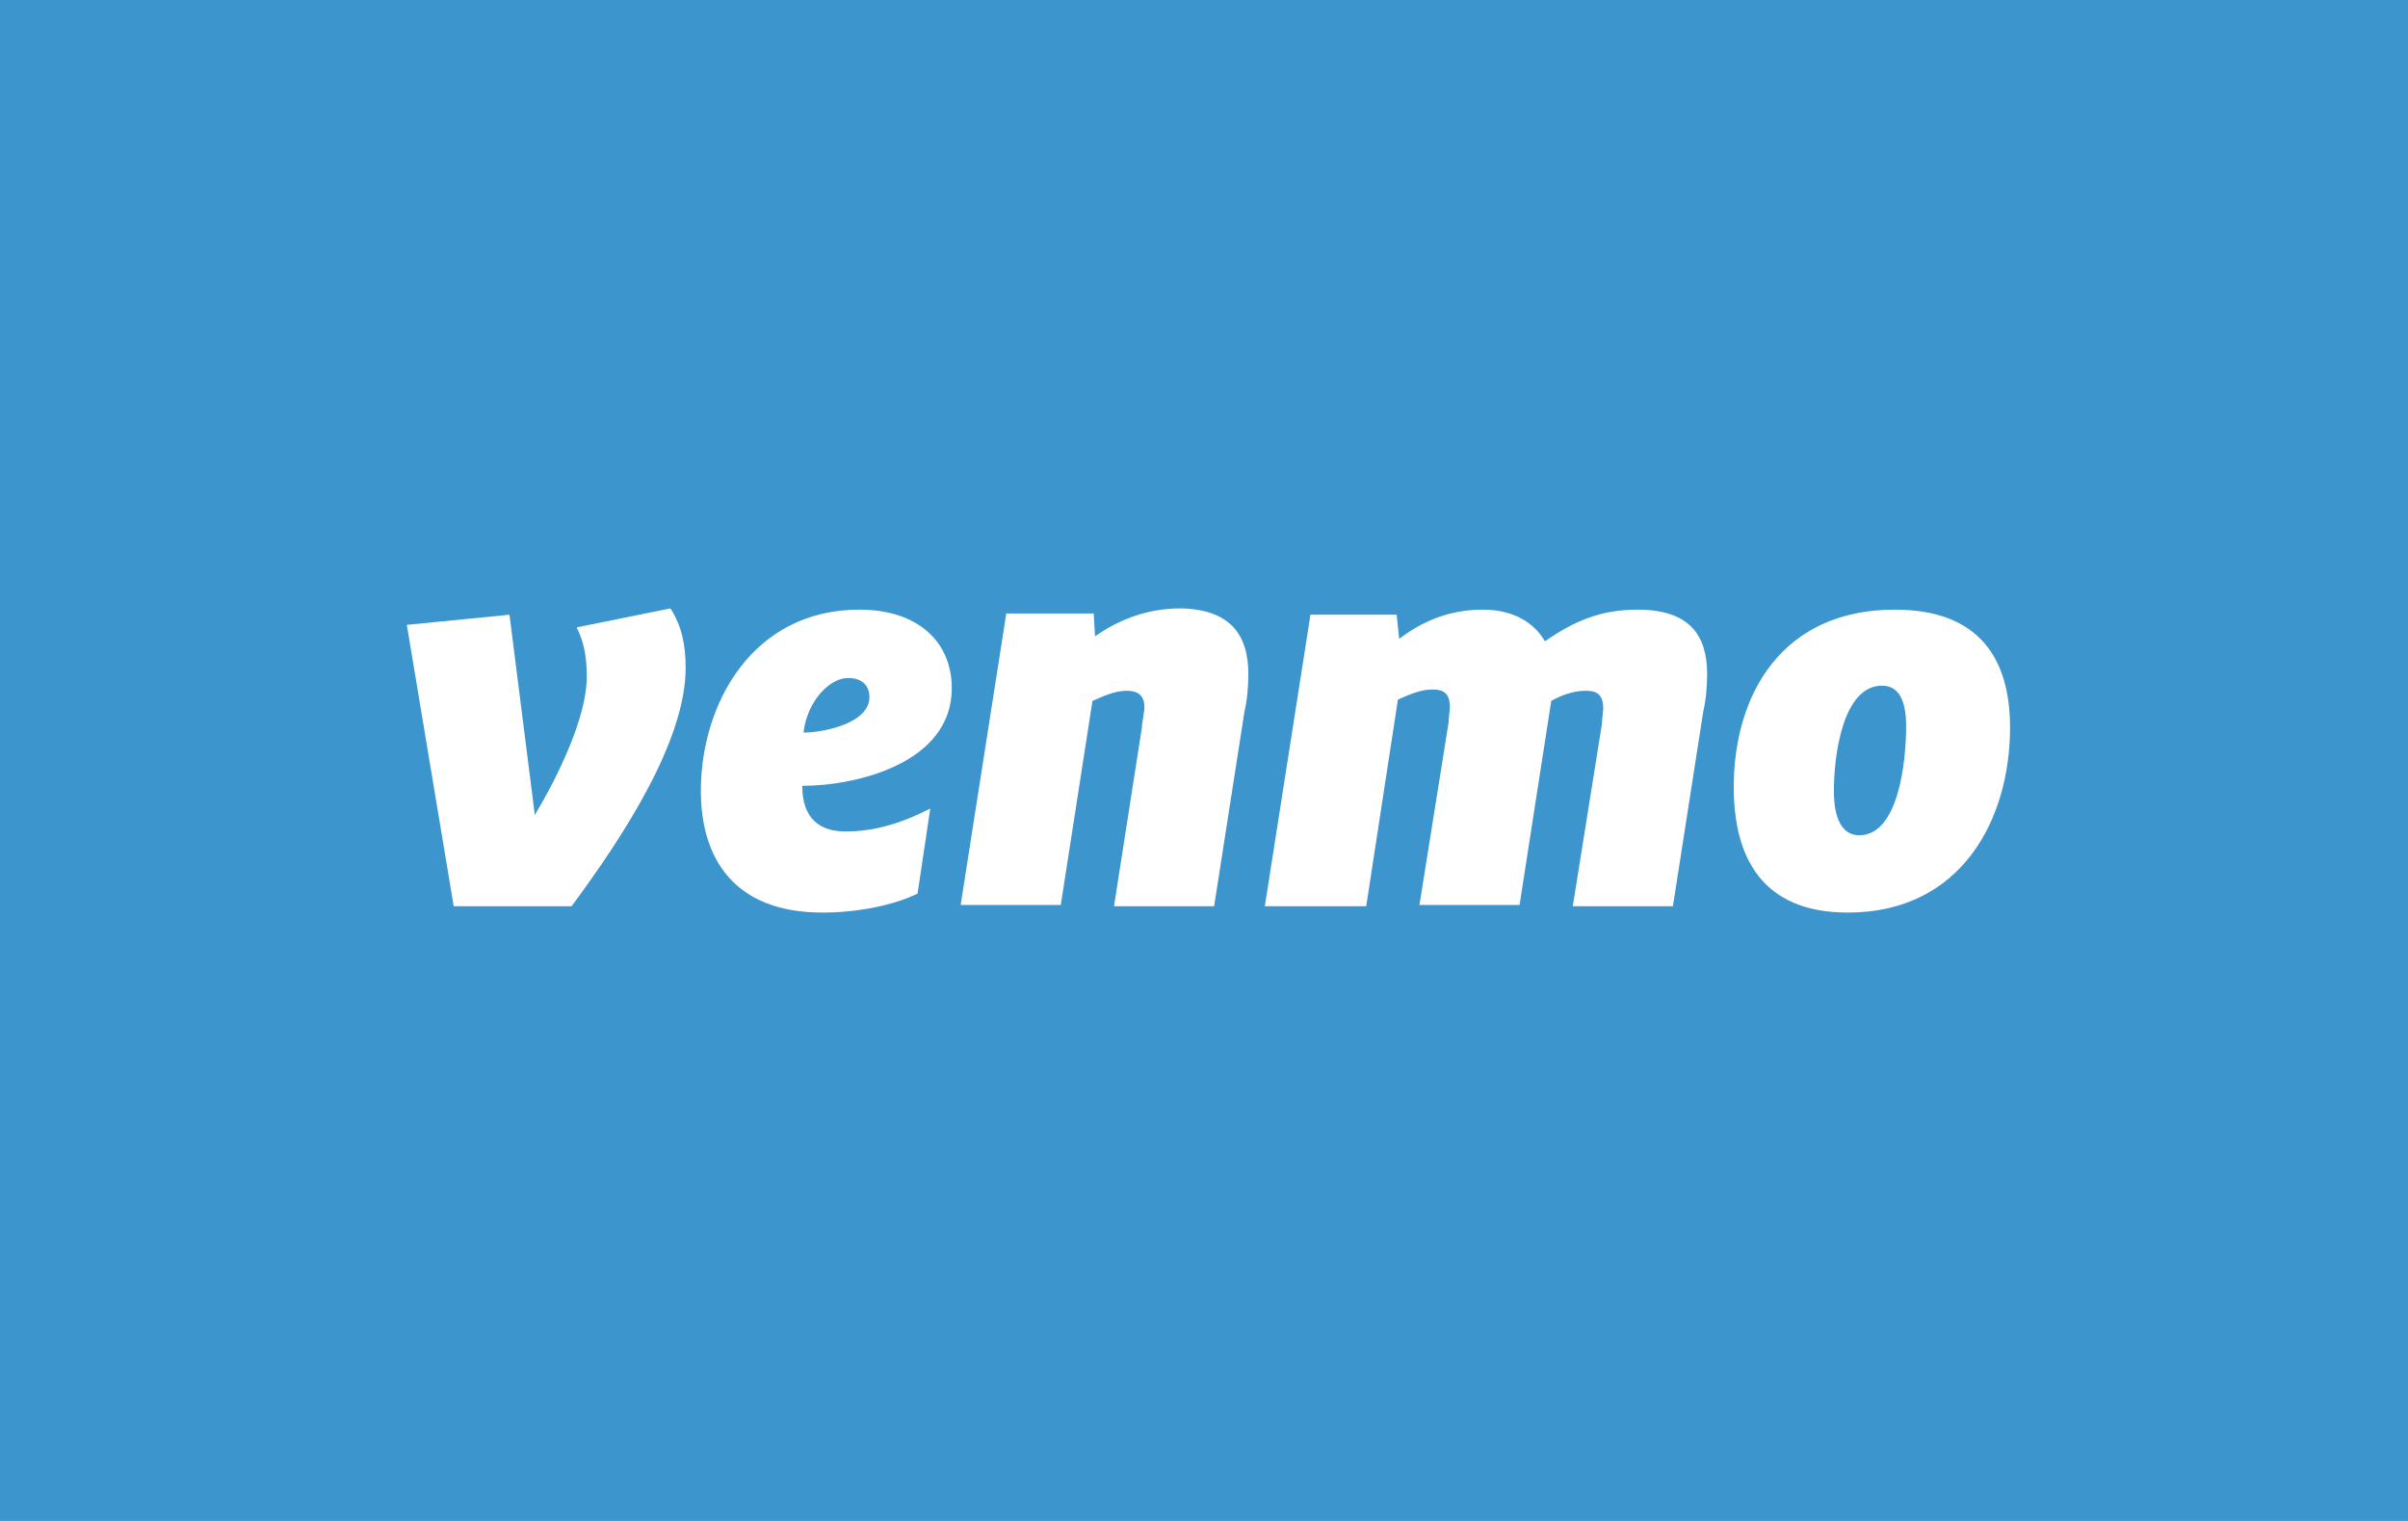
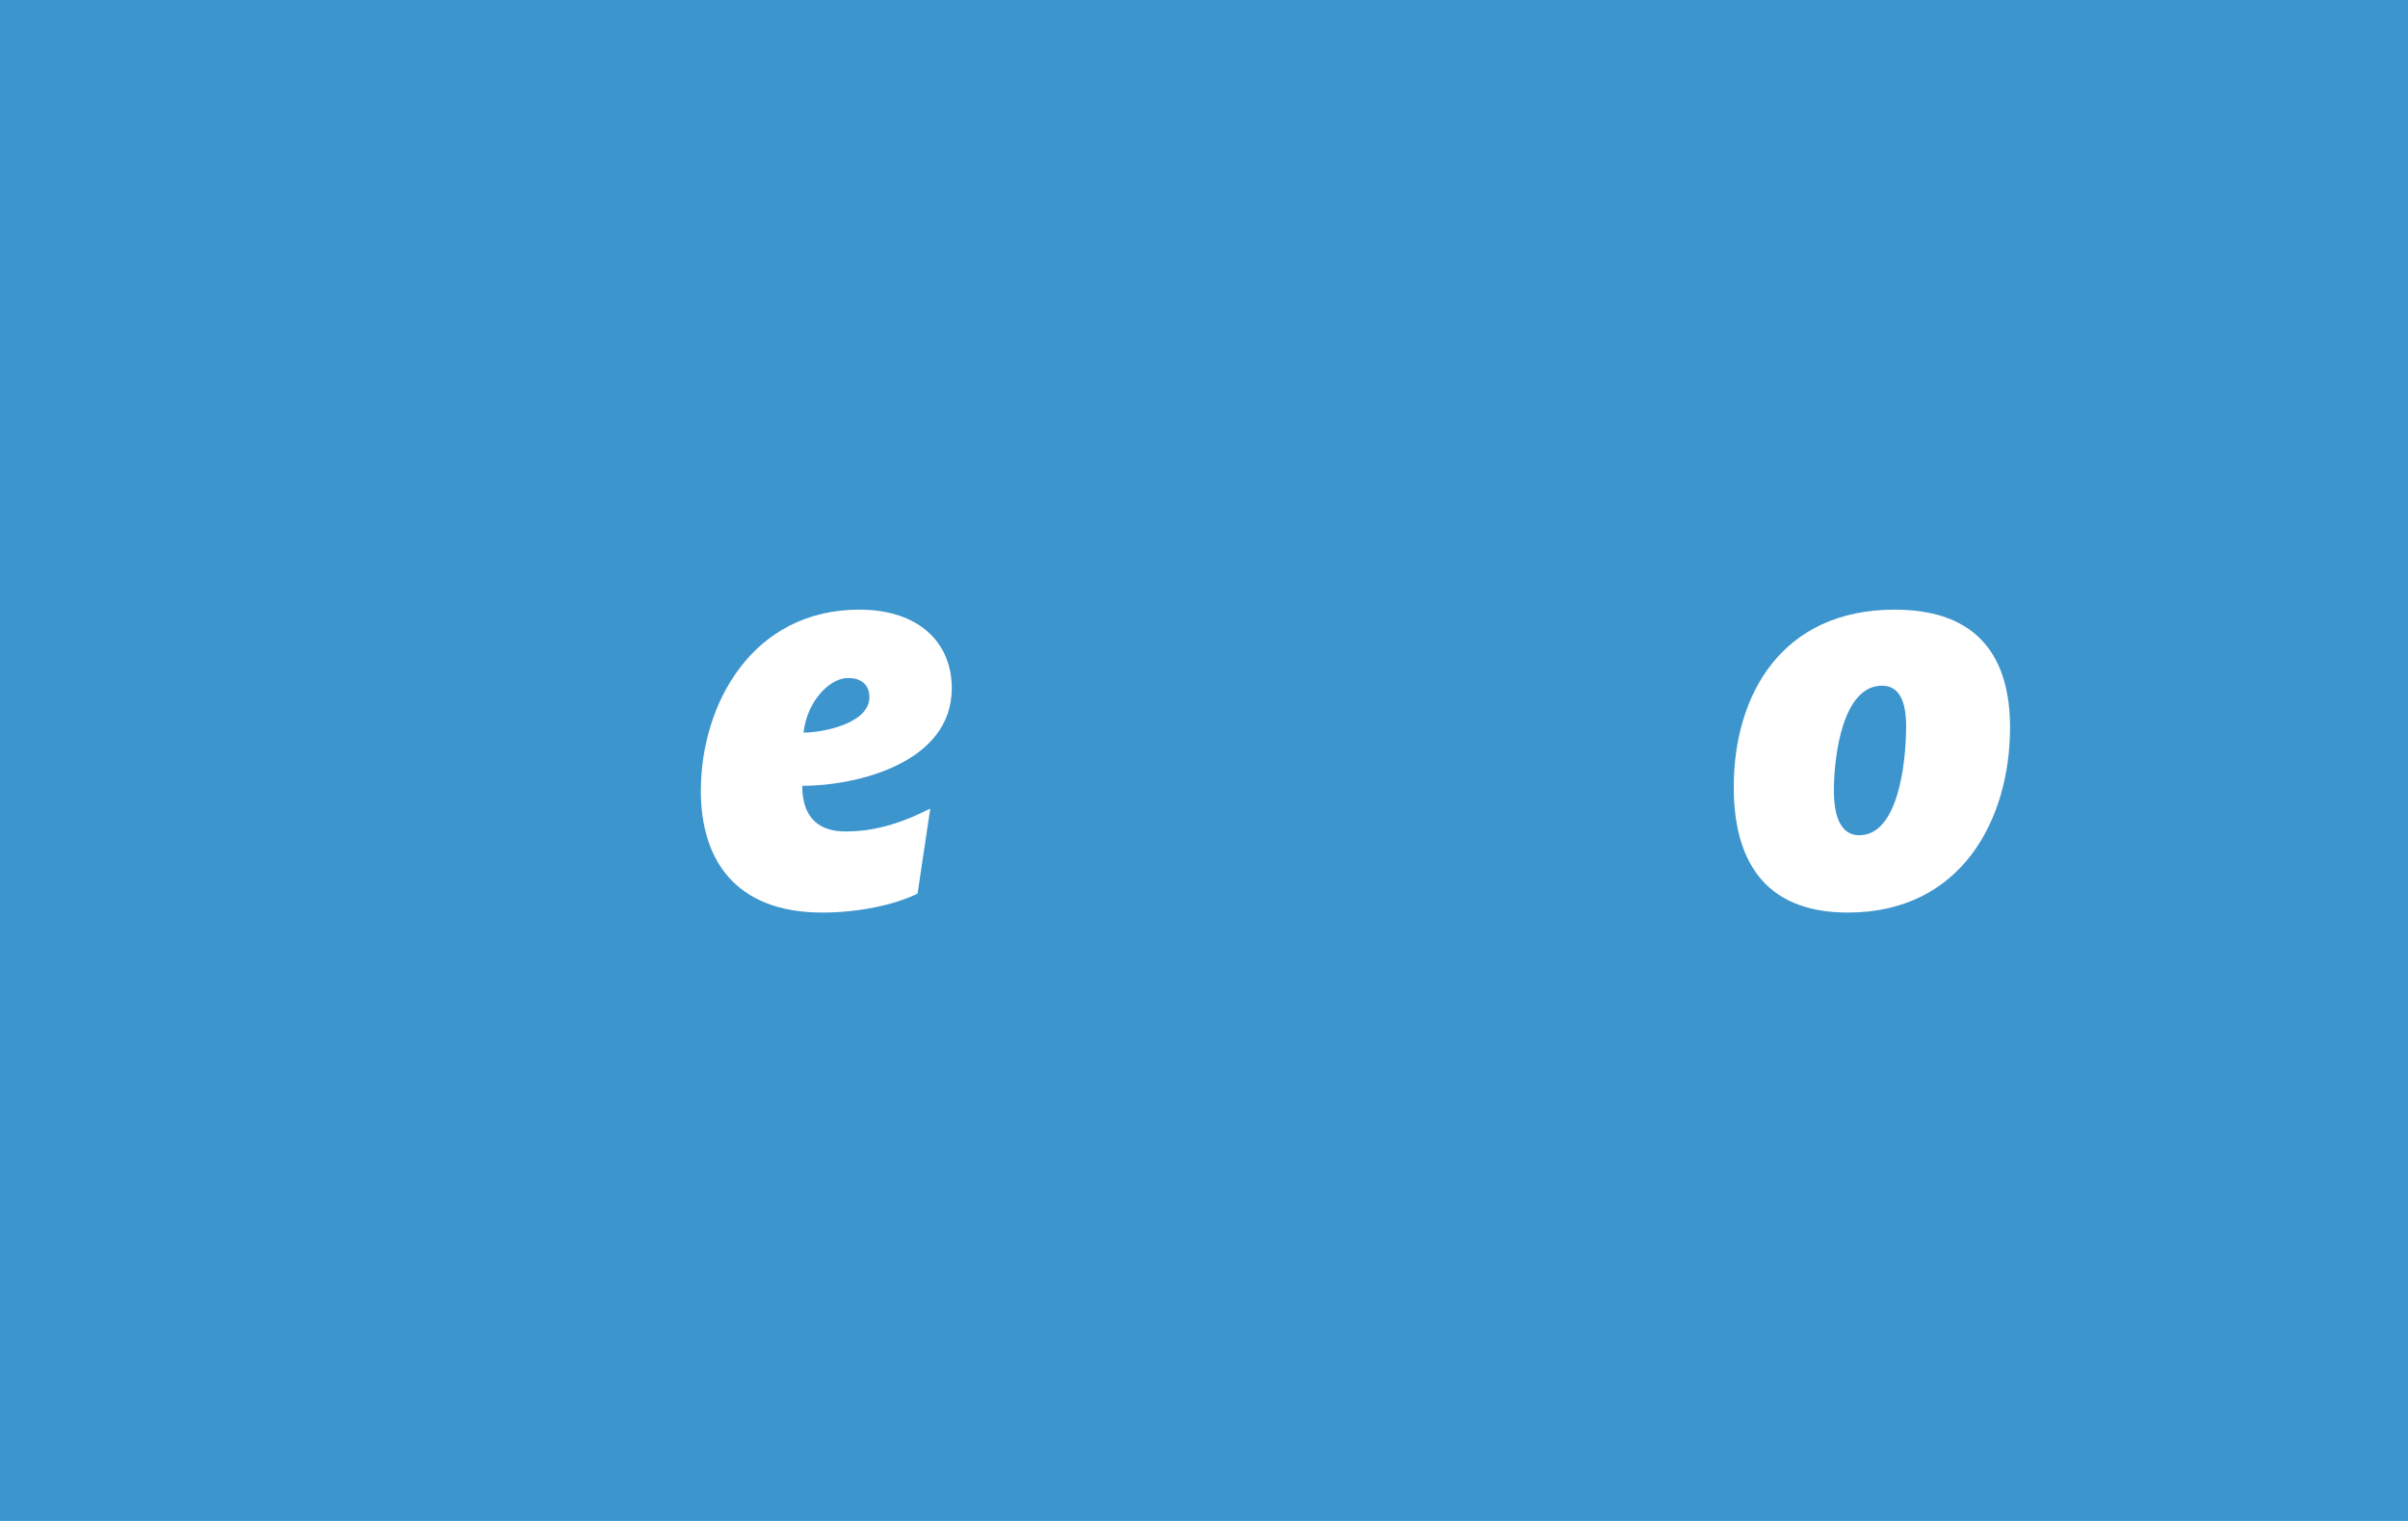
<svg xmlns="http://www.w3.org/2000/svg" version="1.1" id="venmo" x="0px" y="0px" viewBox="0 0 190 120" style="enable-background:new 0 0 190 120;" xml:space="preserve">
  <style type="text/css">
	.st0{fill:#3D95CE;}
	.st1{fill:#FFFFFF;}
</style>
  <rect class="st0" width="190" height="120" />
  <g id="Group" transform="translate(98, 16)">
-     <path id="Shape" class="st1" d="M-45.1,32c0.9,1.4,1.2,2.9,1.2,4.7c0,5.8-5,13.4-9,18.8h-9.3l-3.7-22.2l8.1-0.8l2,15.8   c1.8-3,4.1-7.7,4.1-10.9c0-1.8-0.3-2.9-0.8-3.9L-45.1,32L-45.1,32z" />
    <path id="Shape_1_" class="st1" d="M-34.6,41.8c1.5,0,5.2-0.7,5.2-2.8c0-1-0.7-1.5-1.6-1.5C-32.4,37.4-34.3,39.2-34.6,41.8   L-34.6,41.8z M-34.7,46c0,2.6,1.4,3.6,3.4,3.6c2.1,0,4.1-0.5,6.7-1.8l-1,6.7c-1.8,0.9-4.7,1.5-7.5,1.5c-7,0-9.6-4.3-9.6-9.6   c0-6.9,4.1-14.3,12.5-14.3c4.7,0,7.3,2.6,7.3,6.2C-22.9,44.2-30.4,46-34.7,46L-34.7,46z" />
-     <path id="Shape_2_" class="st1" d="M0.5,37.2c0,0.9-0.1,2.1-0.3,2.9l-2.4,15.4h-7.9l2.2-14.1c0-0.4,0.2-1.2,0.2-1.6   c0-1-0.6-1.3-1.4-1.3c-1,0-2,0.5-2.7,0.8l-2.5,16.1h-7.9l3.6-23h6.9l0.1,1.8c1.6-1.1,3.8-2.2,6.8-2.2C-0.9,32.1,0.5,34.1,0.5,37.2   L0.5,37.2z" />
-     <path id="Shape_3_" class="st1" d="M23.9,34.6c2.3-1.6,4.4-2.5,7.3-2.5c4.1,0,5.5,2,5.5,5.1c0,0.9-0.1,2.1-0.3,2.9L34,55.5h-7.9   l2.3-14.4c0-0.4,0.1-0.9,0.1-1.2c0-1.2-0.6-1.4-1.4-1.4c-1,0-2,0.4-2.7,0.8l-2.5,16.1H14l2.3-14.4c0-0.4,0.1-0.9,0.1-1.2   c0-1.2-0.6-1.4-1.4-1.4c-1,0-2,0.5-2.7,0.8L9.8,55.5H1.8l3.6-23h6.8l0.2,1.9c1.6-1.2,3.7-2.3,6.6-2.3   C21.5,32.1,23.1,33.2,23.9,34.6L23.9,34.6z" />
    <path id="Shape_4_" class="st1" d="M52.4,41.3c0-1.9-0.5-3.2-1.9-3.2c-3.1,0-3.8,5.5-3.8,8.3c0,2.1,0.6,3.5,2,3.5   C51.8,49.9,52.4,44.1,52.4,41.3L52.4,41.3z M38.8,46.1c0-7.3,3.8-14,12.7-14c6.7,0,9.1,3.9,9.1,9.3c0,7.2-3.8,14.6-12.8,14.6   C41,56,38.8,51.6,38.8,46.1L38.8,46.1z" />
  </g>
</svg>